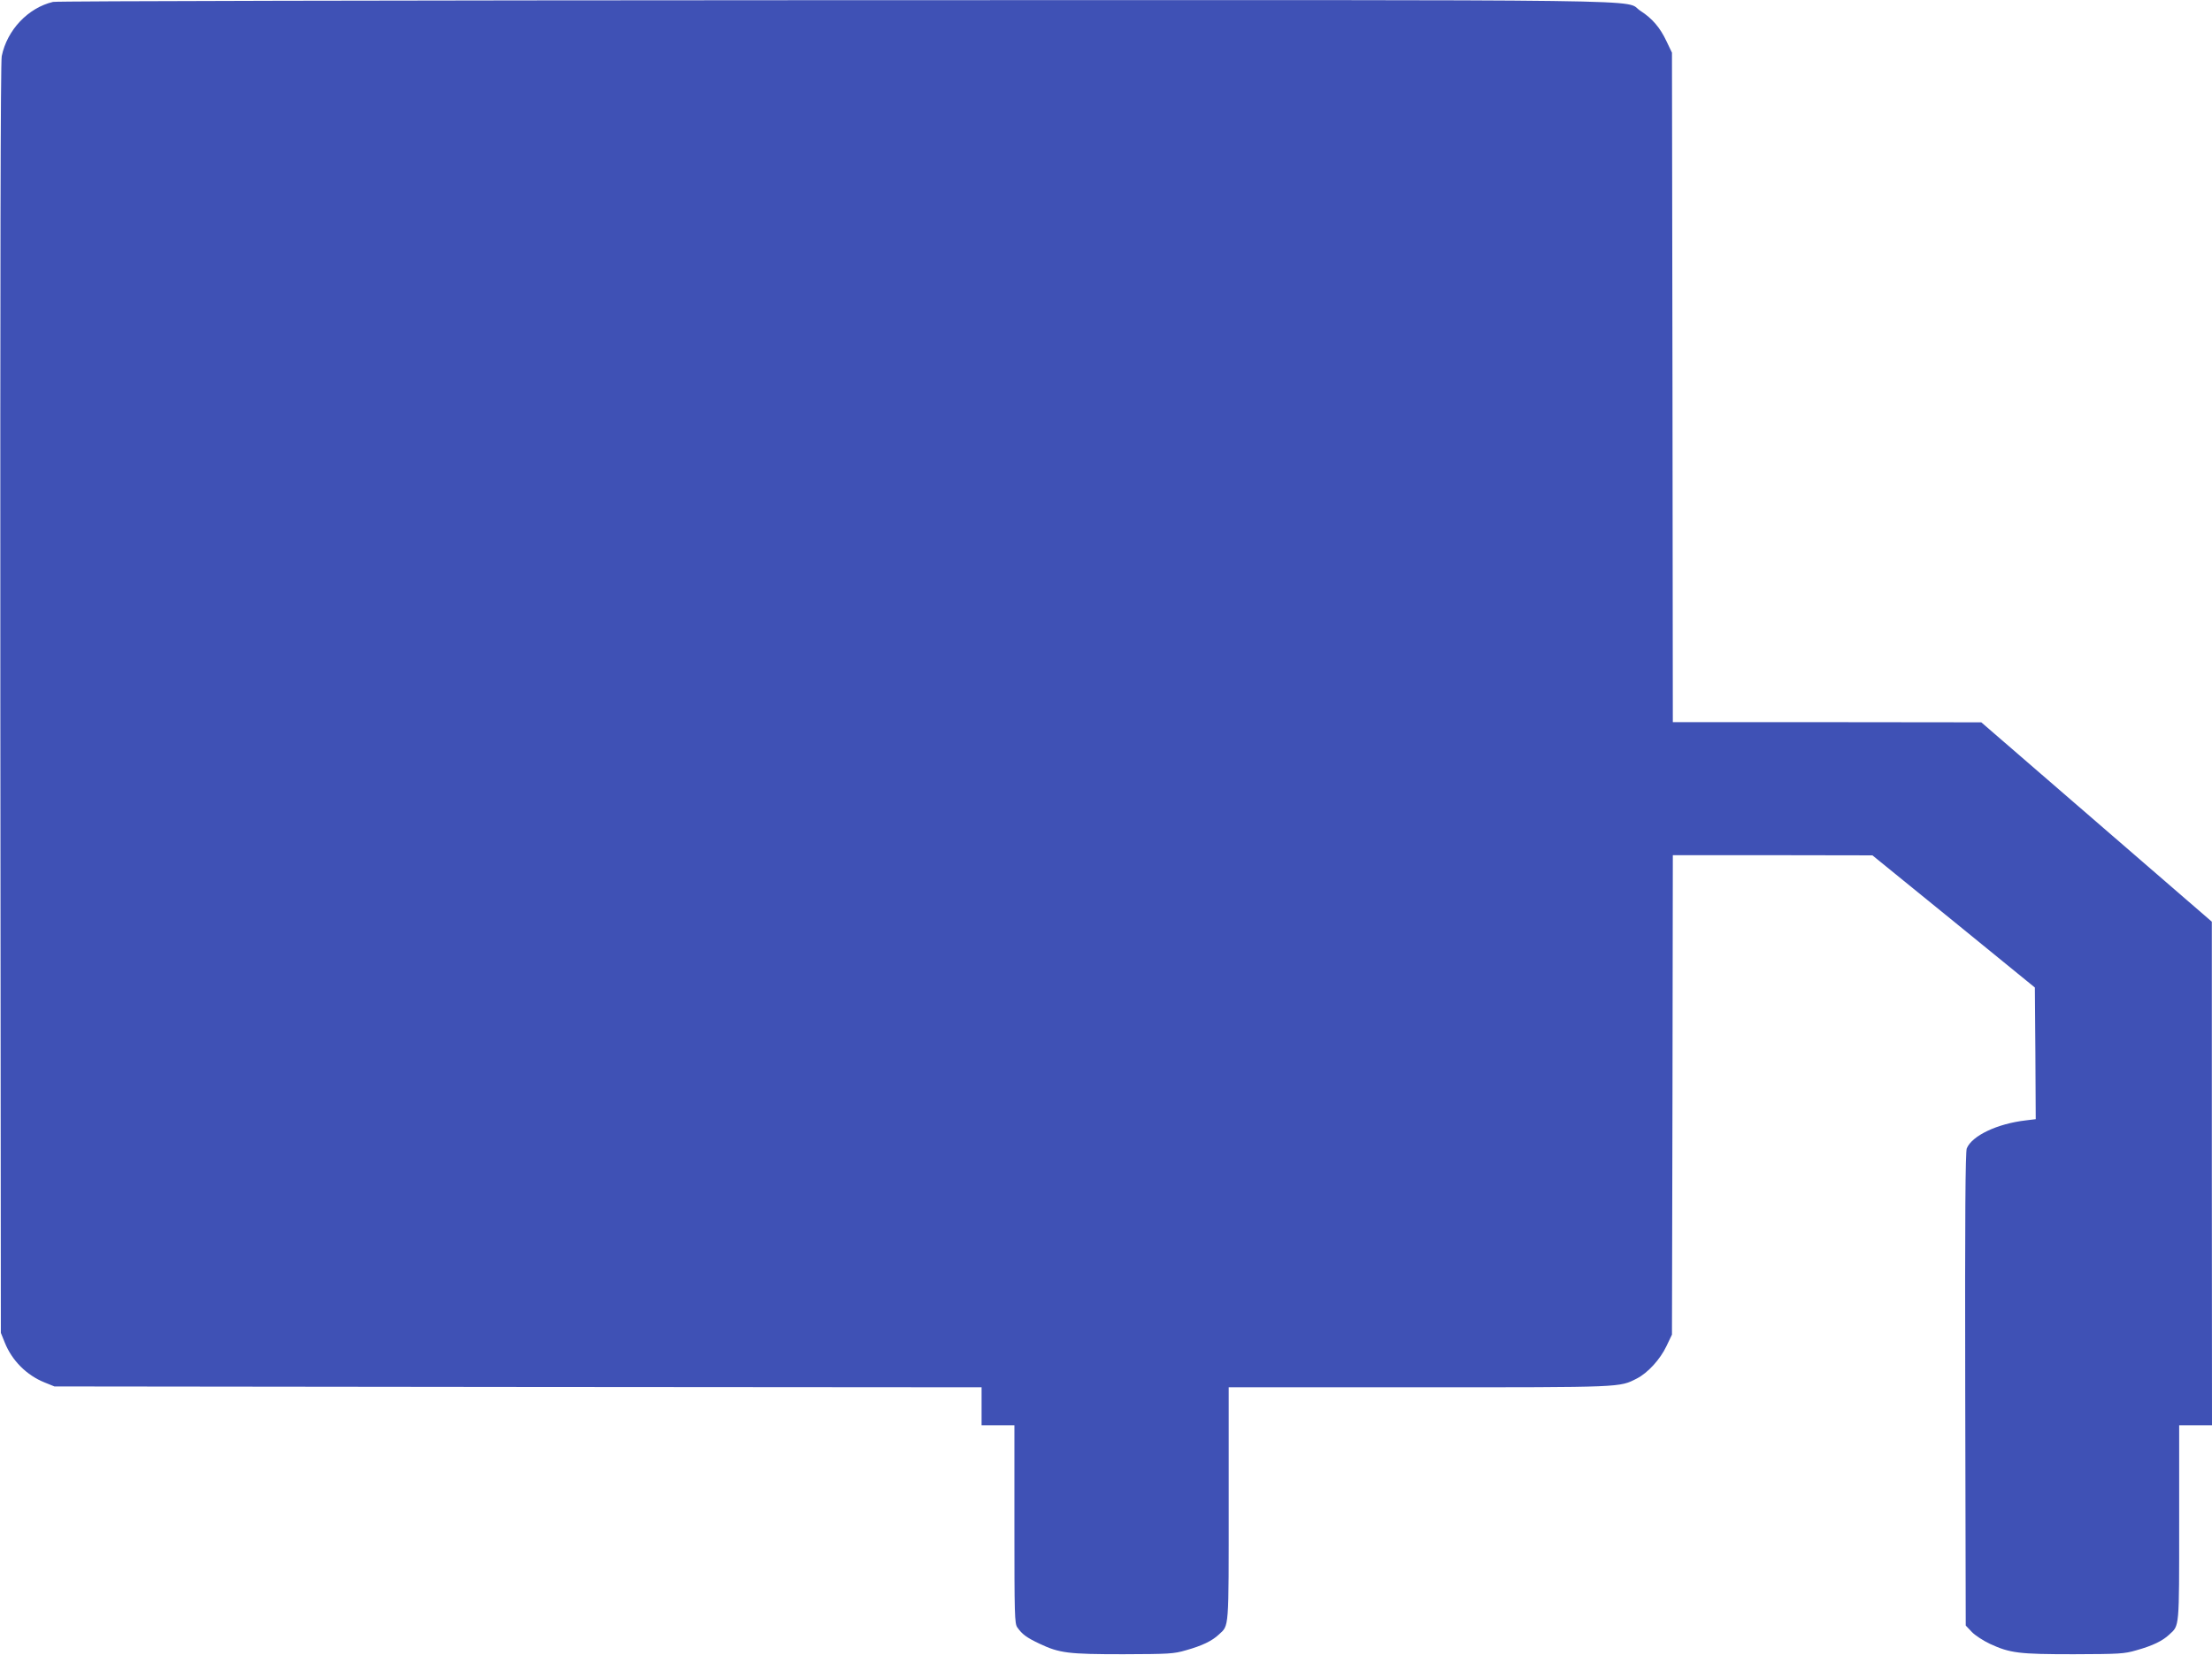
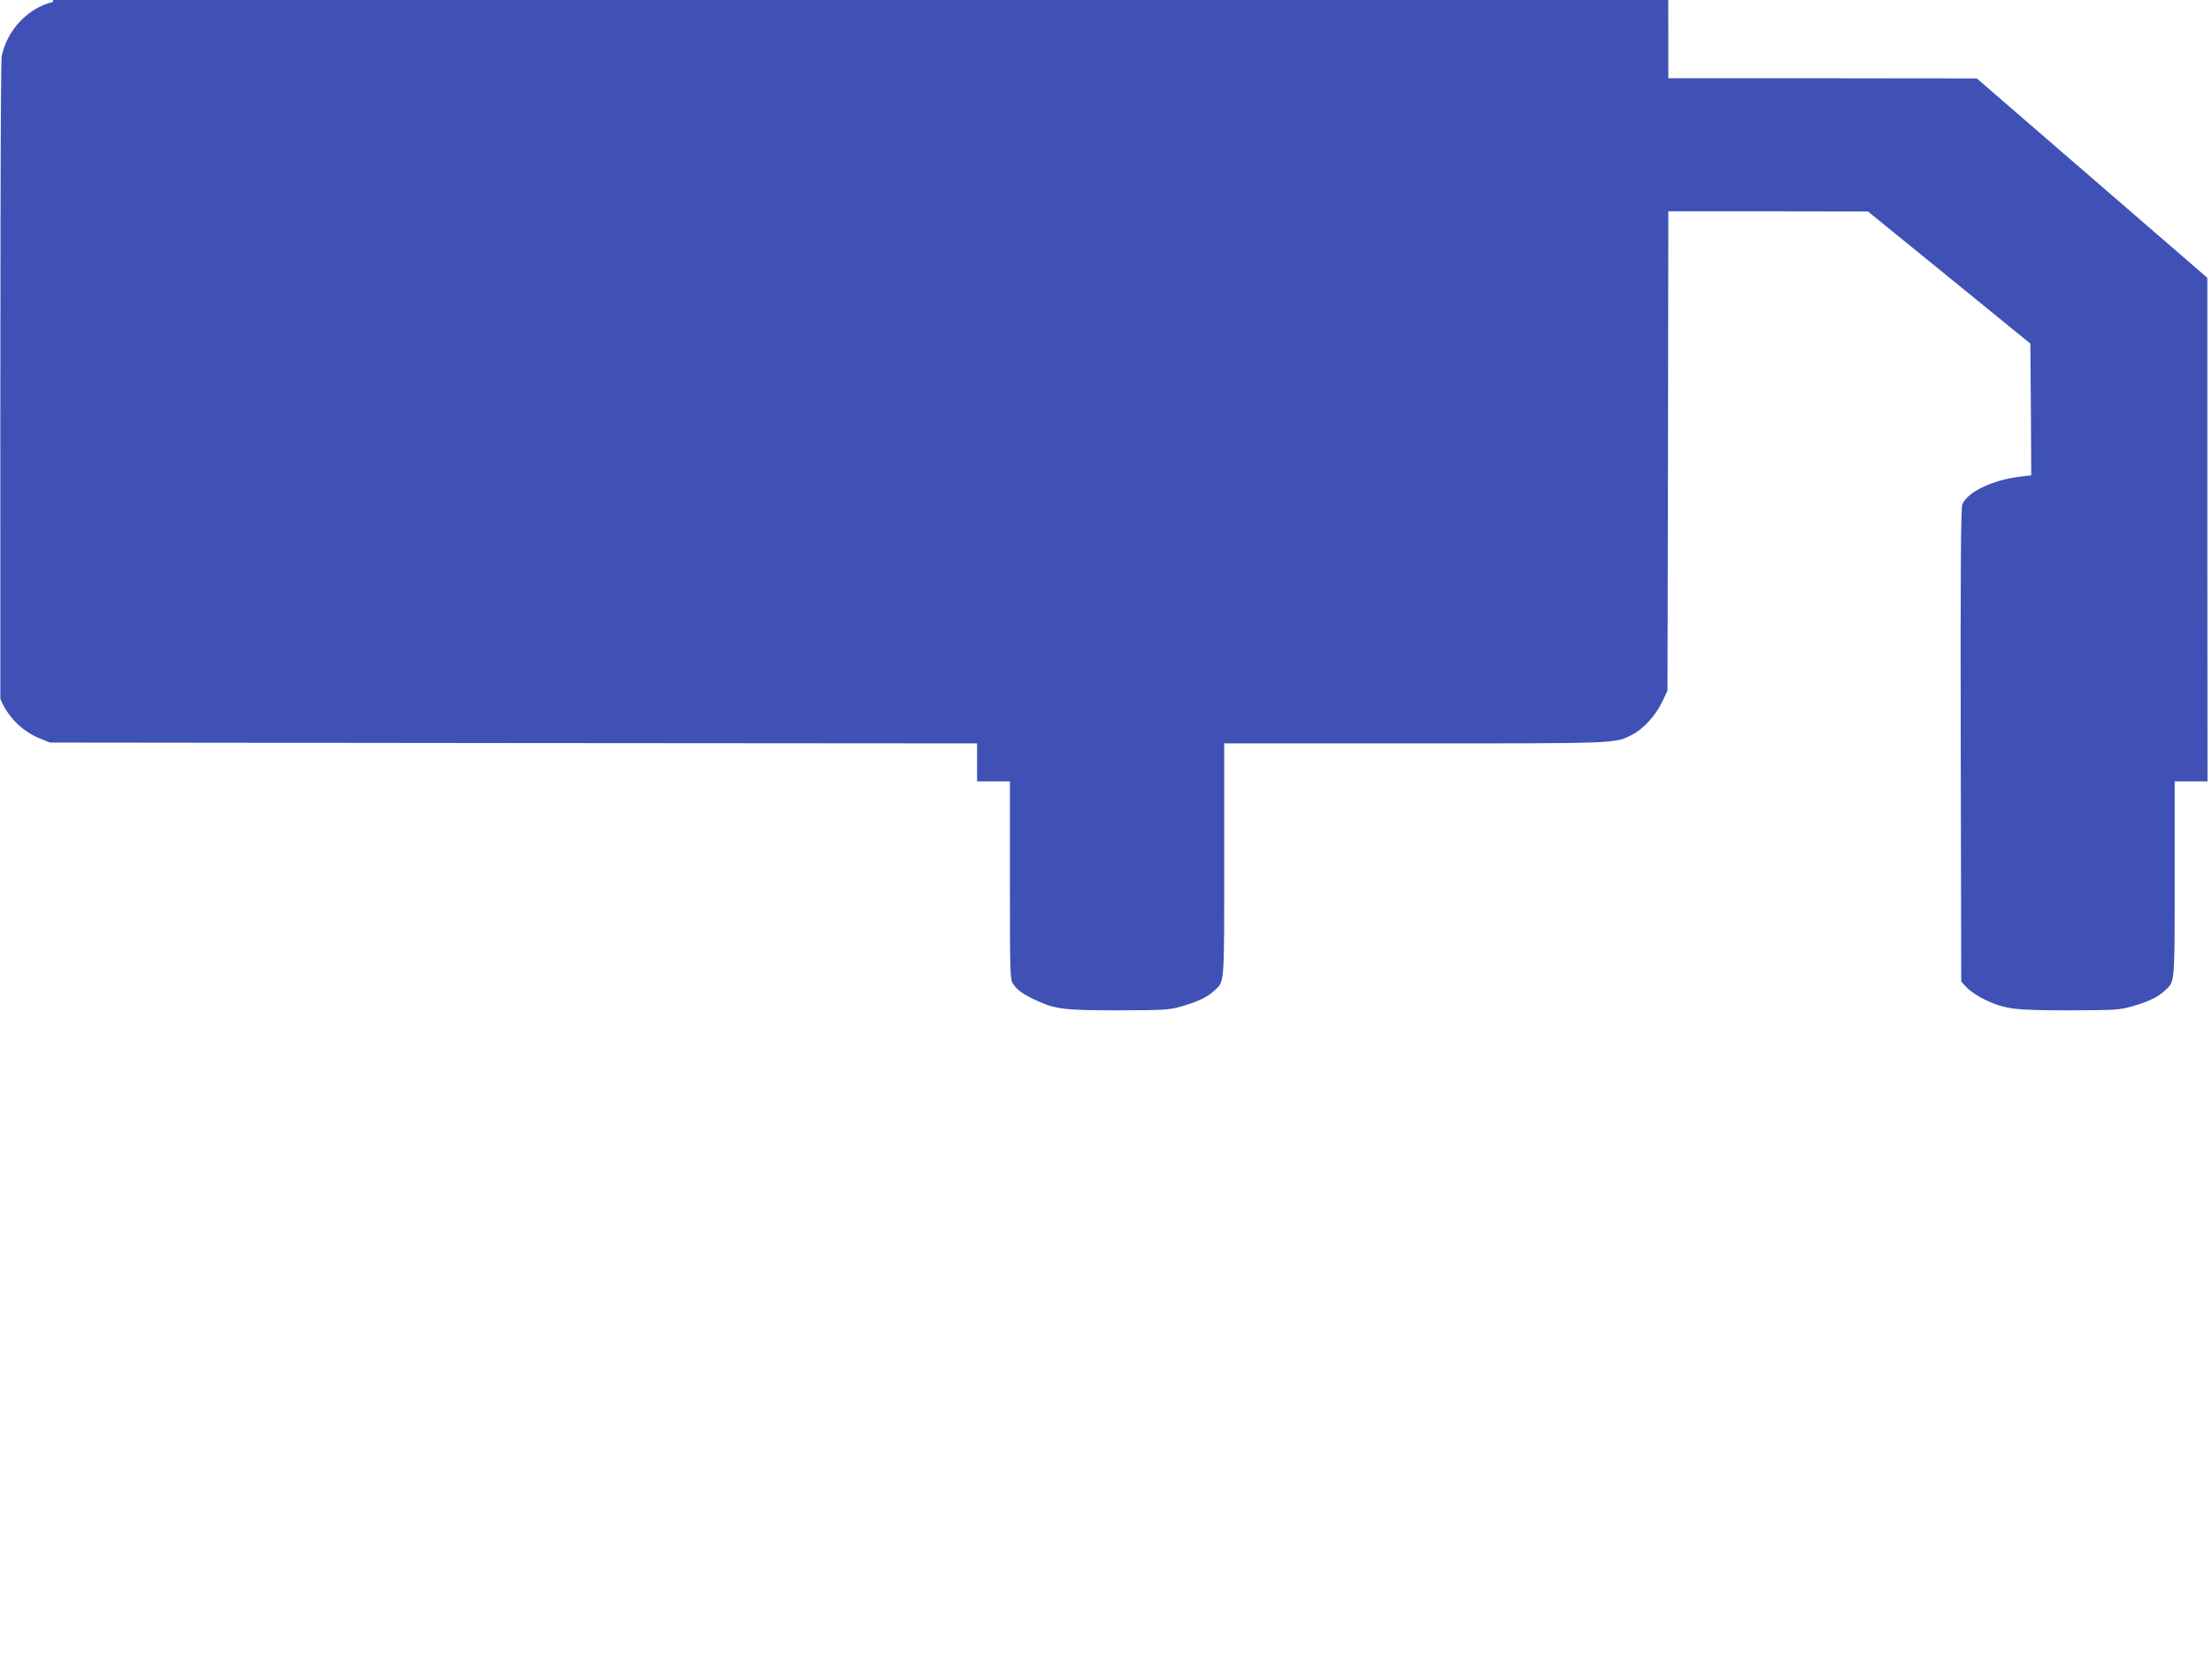
<svg xmlns="http://www.w3.org/2000/svg" version="1.0" width="1280pt" height="958pt" viewBox="0 0 1280 958" preserveAspectRatio="xMidYMid meet">
  <g transform="translate(0,958) scale(0.1,-0.1)" fill="#3f51b5" stroke="none">
-     <path d="M307 9569 c-144 -34 -266 -162 -297 -314 -7 -34 -9 -1224 -8 -3720 l3 -3670 23 -57 c42 -104 126 -188 230 -230 l57 -23 2682 -3 2683 -2 0 -110 0 -110 95 0 95 0 0 -573 c0 -525 1 -575 17 -597 28 -40 54 -59 128 -94 116 -55 167 -61 485 -61 265 1 291 2 363 23 93 26 151 54 190 91 60 55 57 21 57 756 l0 675 1103 0 c1186 0 1157 -1 1259 51 63 32 135 111 171 187 l32 67 3 1388 2 1387 578 0 577 -1 470 -382 470 -383 3 -381 2 -381 -57 -7 c-166 -19 -312 -89 -342 -162 -8 -21 -11 -387 -9 -1395 l3 -1367 35 -37 c19 -20 67 -51 105 -69 117 -54 168 -60 485 -60 265 1 291 2 363 23 93 26 151 54 190 91 59 54 57 31 57 646 l0 565 95 0 95 0 -1 1458 0 1457 -667 577 -667 577 -892 1 -893 0 -2 1938 -3 1937 -31 65 c-38 81 -83 133 -151 177 -108 69 301 63 -4658 62 -2564 -1 -4506 -5 -4528 -10z" />
+     <path d="M307 9569 c-144 -34 -266 -162 -297 -314 -7 -34 -9 -1224 -8 -3720 c42 -104 126 -188 230 -230 l57 -23 2682 -3 2683 -2 0 -110 0 -110 95 0 95 0 0 -573 c0 -525 1 -575 17 -597 28 -40 54 -59 128 -94 116 -55 167 -61 485 -61 265 1 291 2 363 23 93 26 151 54 190 91 60 55 57 21 57 756 l0 675 1103 0 c1186 0 1157 -1 1259 51 63 32 135 111 171 187 l32 67 3 1388 2 1387 578 0 577 -1 470 -382 470 -383 3 -381 2 -381 -57 -7 c-166 -19 -312 -89 -342 -162 -8 -21 -11 -387 -9 -1395 l3 -1367 35 -37 c19 -20 67 -51 105 -69 117 -54 168 -60 485 -60 265 1 291 2 363 23 93 26 151 54 190 91 59 54 57 31 57 646 l0 565 95 0 95 0 -1 1458 0 1457 -667 577 -667 577 -892 1 -893 0 -2 1938 -3 1937 -31 65 c-38 81 -83 133 -151 177 -108 69 301 63 -4658 62 -2564 -1 -4506 -5 -4528 -10z" />
  </g>
</svg>